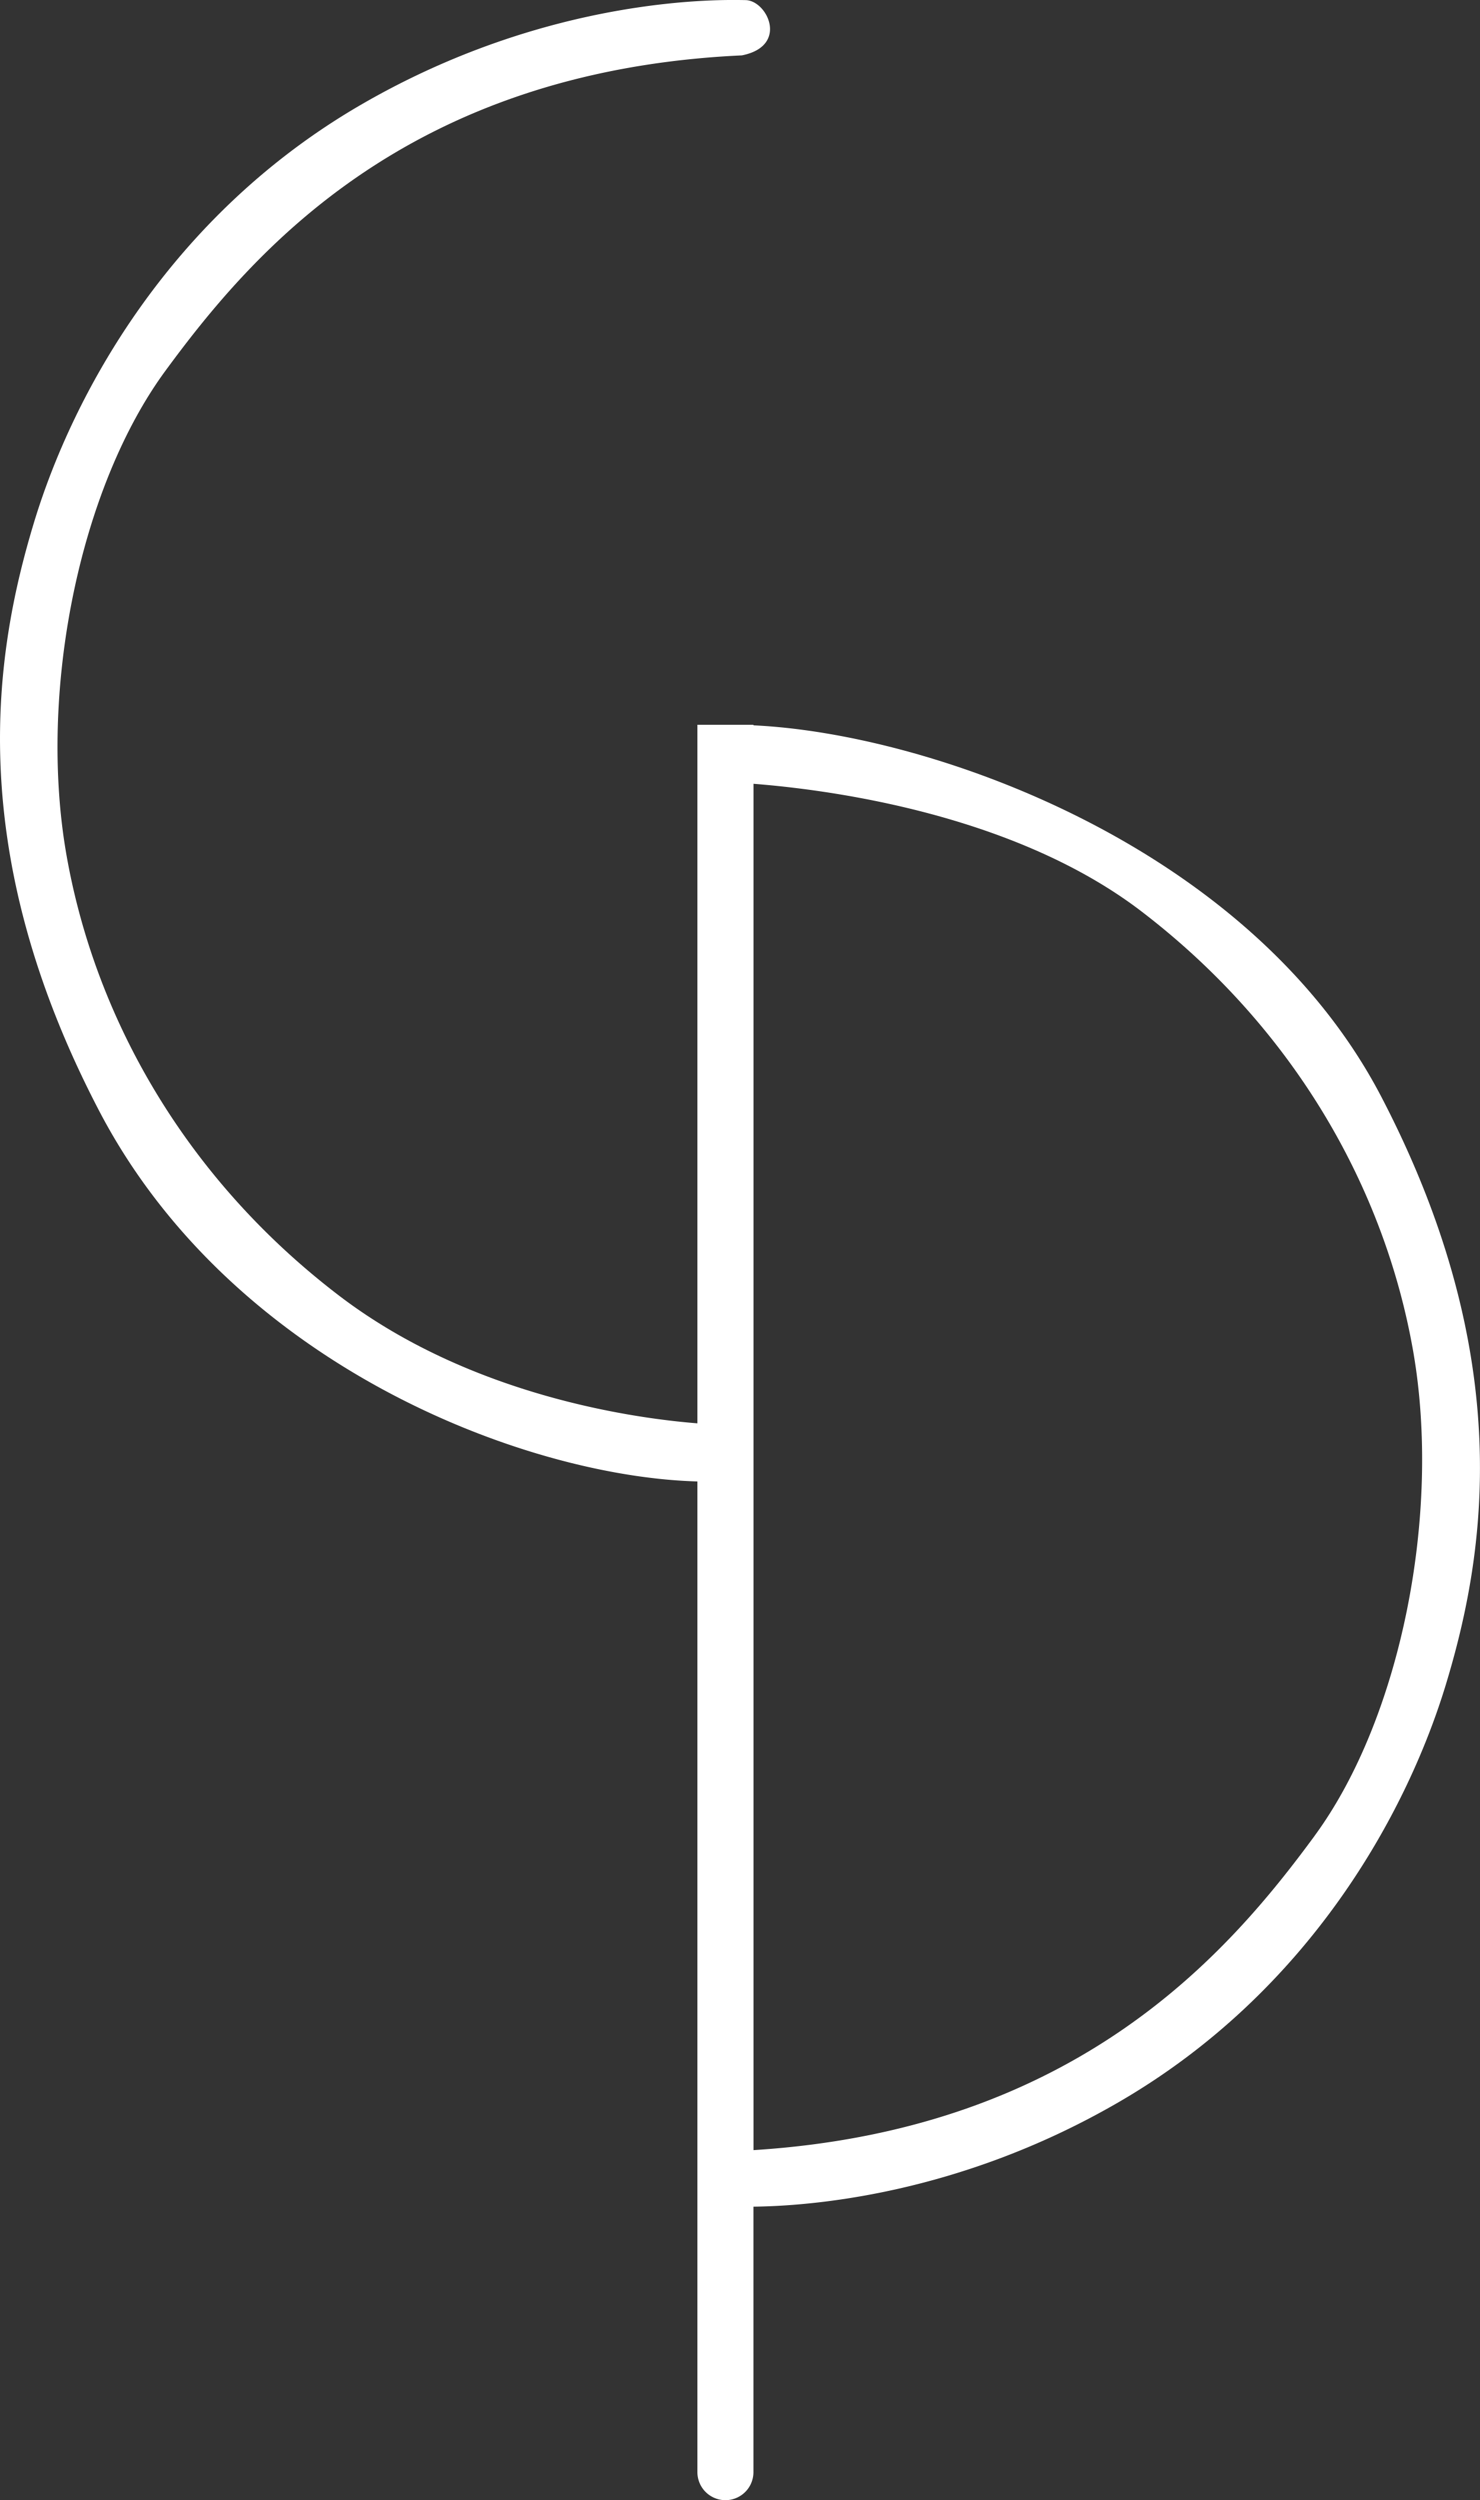
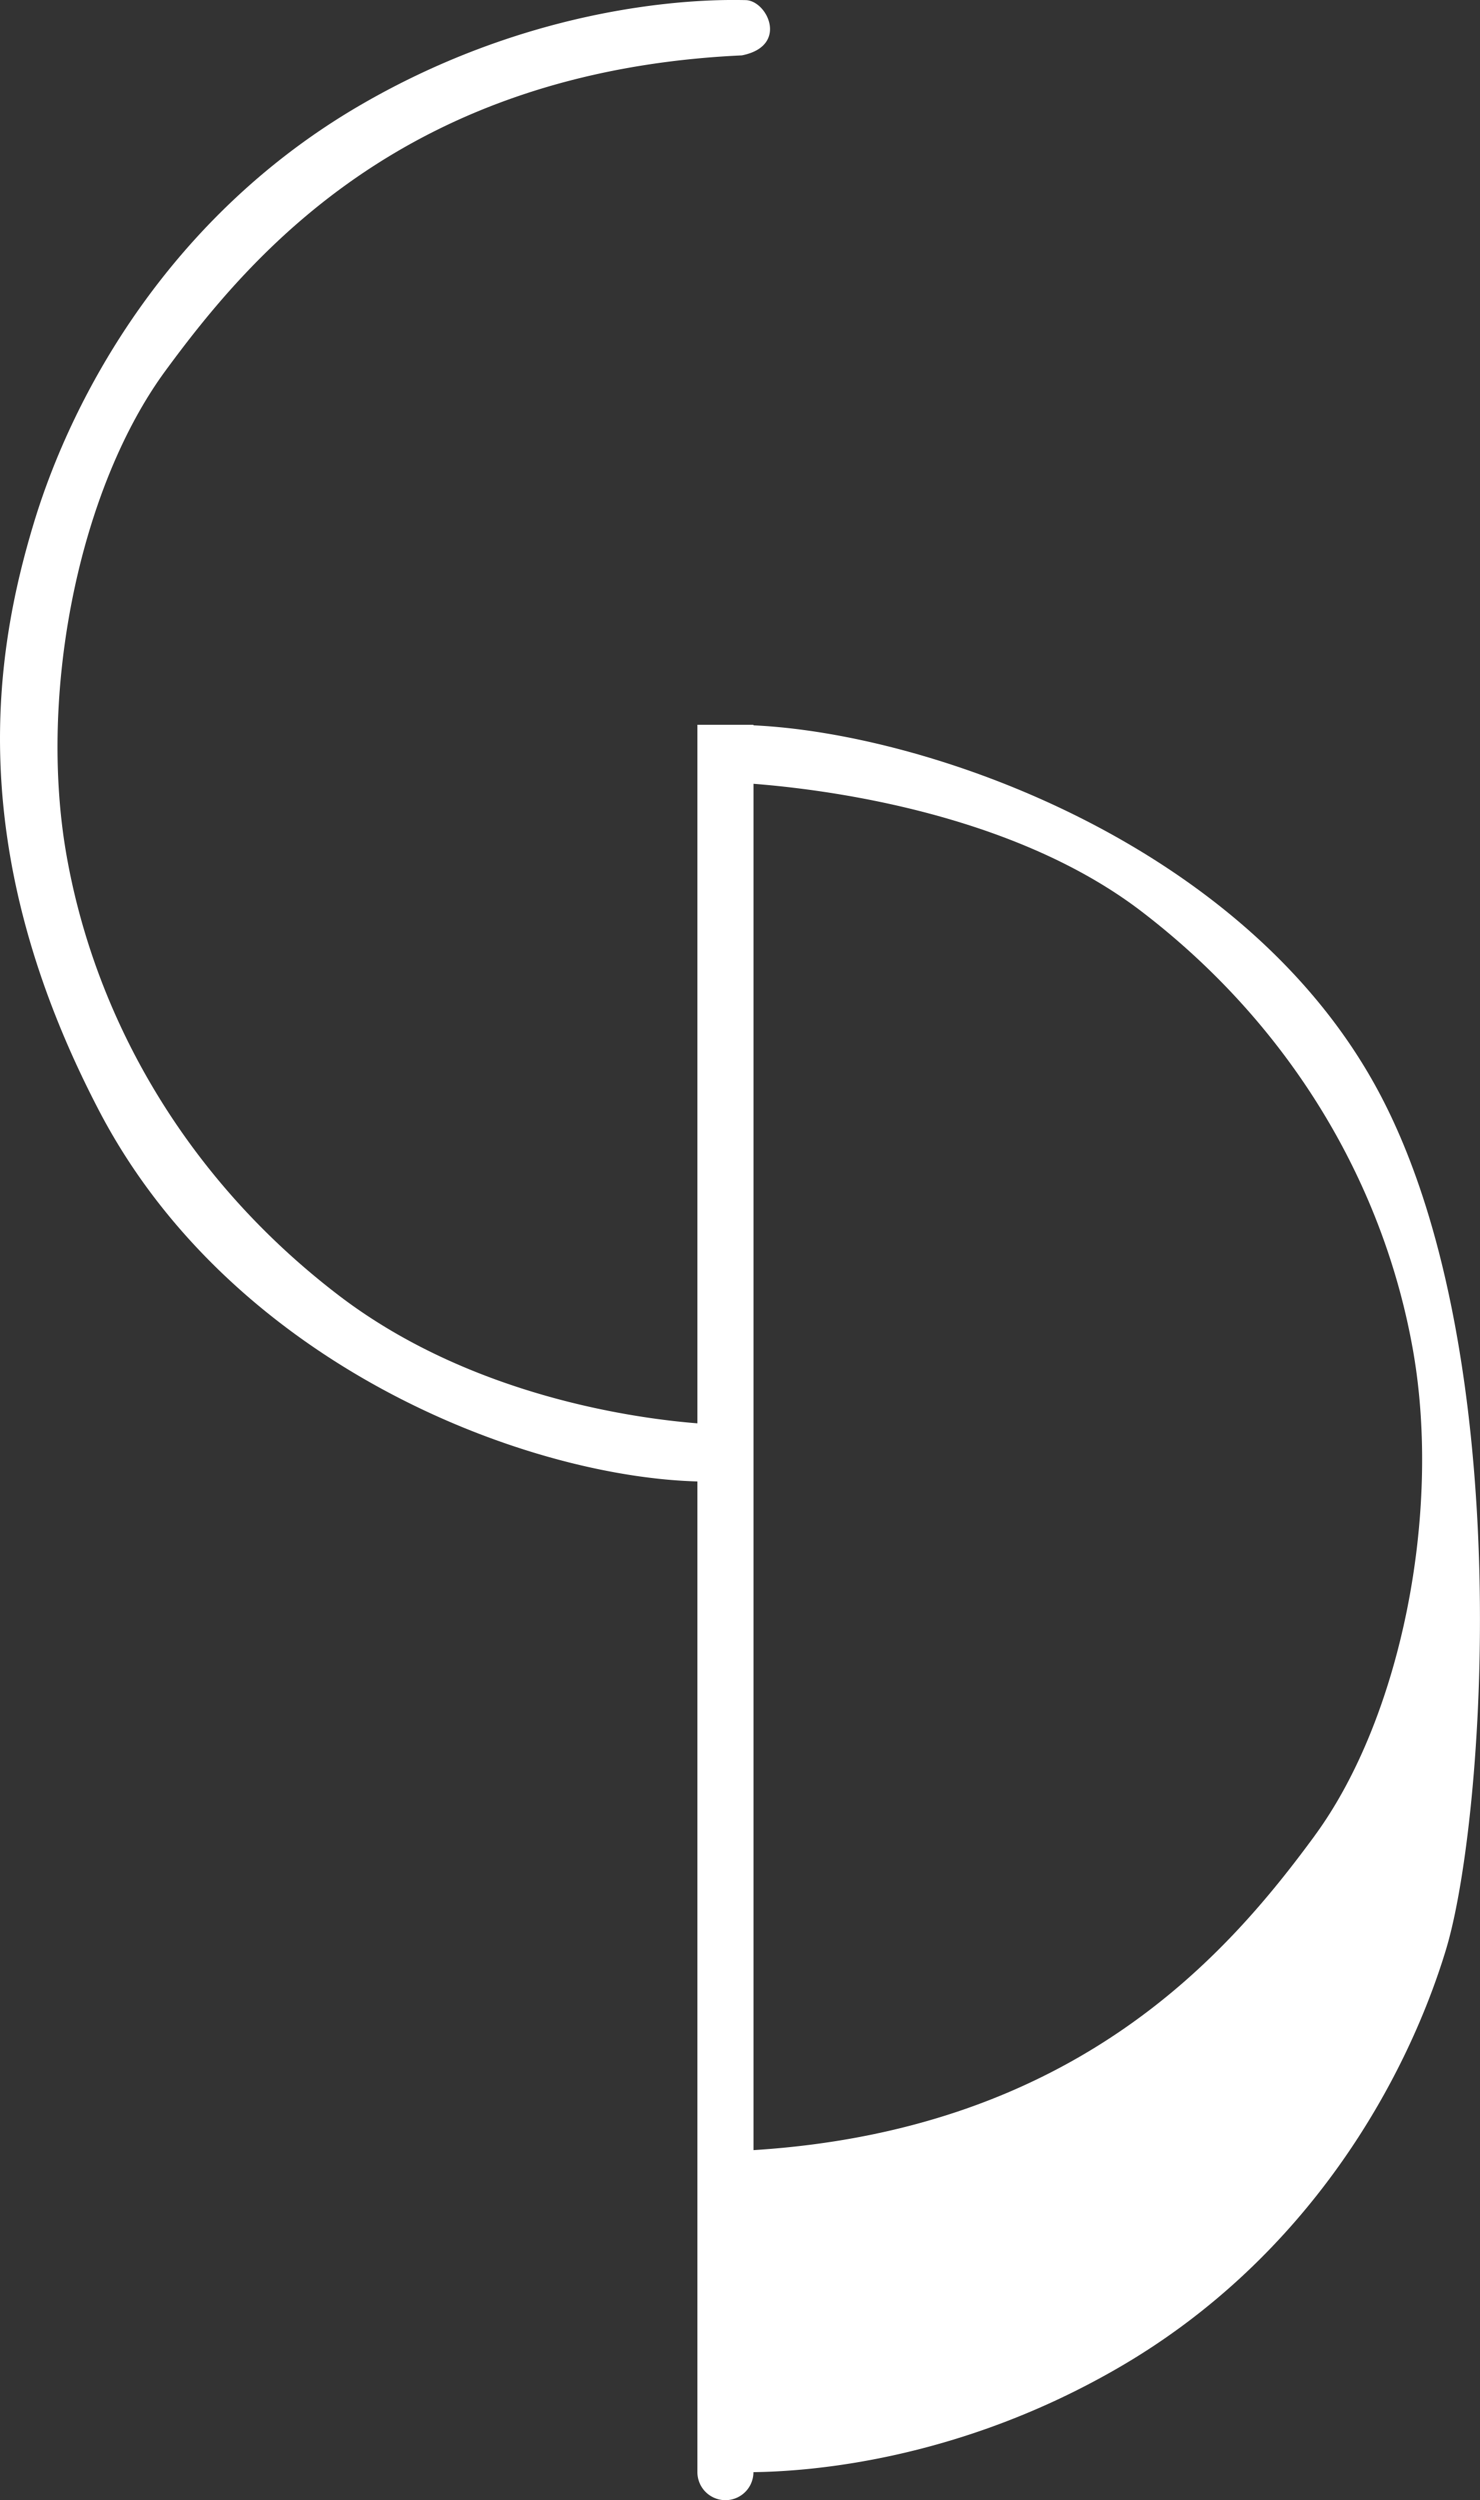
<svg xmlns="http://www.w3.org/2000/svg" id="Calque_1" data-name="Calque 1" viewBox="0 0 265.44 448.31">
  <rect x="0" y="0" width="265.44" height="448.31" fill="#333333" stroke="none" />
  <defs>
    <style>.cls-1{fill:#fff;}</style>
  </defs>
  <title>logo_blanc</title>
-   <path class="cls-1" d="M247.32,196.66c-23.43-45-80.86-65.18-112.63-66.64v-.1H124.64V255.18c-9.38-.75-40-4.31-64.4-23-27.37-20.94-43.56-49.57-48.73-78.75s2.23-65.9,17.73-87S72.49,12.68,132.62,9.89c8.47-1.68,4.56-9.85.65-9.91s-35-1-69.12,18.85S12.63,70.63,5.65,93.67-7.2,152,17.24,198.95C41,244.65,93.54,264.73,124.64,265.6V443.24a5,5,0,1,0,10.05,0v-47.6c9.65-.12,36.58-1.9,65.71-18.86,34.07-19.83,51.52-51.8,58.5-74.84S271.76,243.57,247.32,196.66Zm-12,132.51c-15.25,20.75-42.44,52.66-100.62,56.33v-245c11.94.94,46.12,4.92,69.62,22.91C231.69,184.37,247.88,213,253,242.17S250.81,308.08,235.32,329.16Z" transform="translate(0.44 0.04)" />
+   <path class="cls-1" d="M247.32,196.66c-23.43-45-80.86-65.18-112.63-66.64v-.1H124.64V255.18c-9.38-.75-40-4.31-64.4-23-27.37-20.94-43.56-49.57-48.73-78.75s2.23-65.9,17.73-87S72.49,12.68,132.62,9.89c8.47-1.68,4.56-9.85.65-9.91s-35-1-69.12,18.85S12.63,70.63,5.65,93.67-7.2,152,17.24,198.95C41,244.65,93.54,264.73,124.64,265.6V443.24a5,5,0,1,0,10.05,0c9.65-.12,36.58-1.9,65.71-18.86,34.07-19.83,51.52-51.8,58.5-74.84S271.76,243.57,247.32,196.66Zm-12,132.51c-15.25,20.75-42.44,52.66-100.62,56.33v-245c11.94.94,46.12,4.92,69.62,22.91C231.69,184.37,247.88,213,253,242.17S250.81,308.08,235.32,329.16Z" transform="translate(0.44 0.04)" />
</svg>